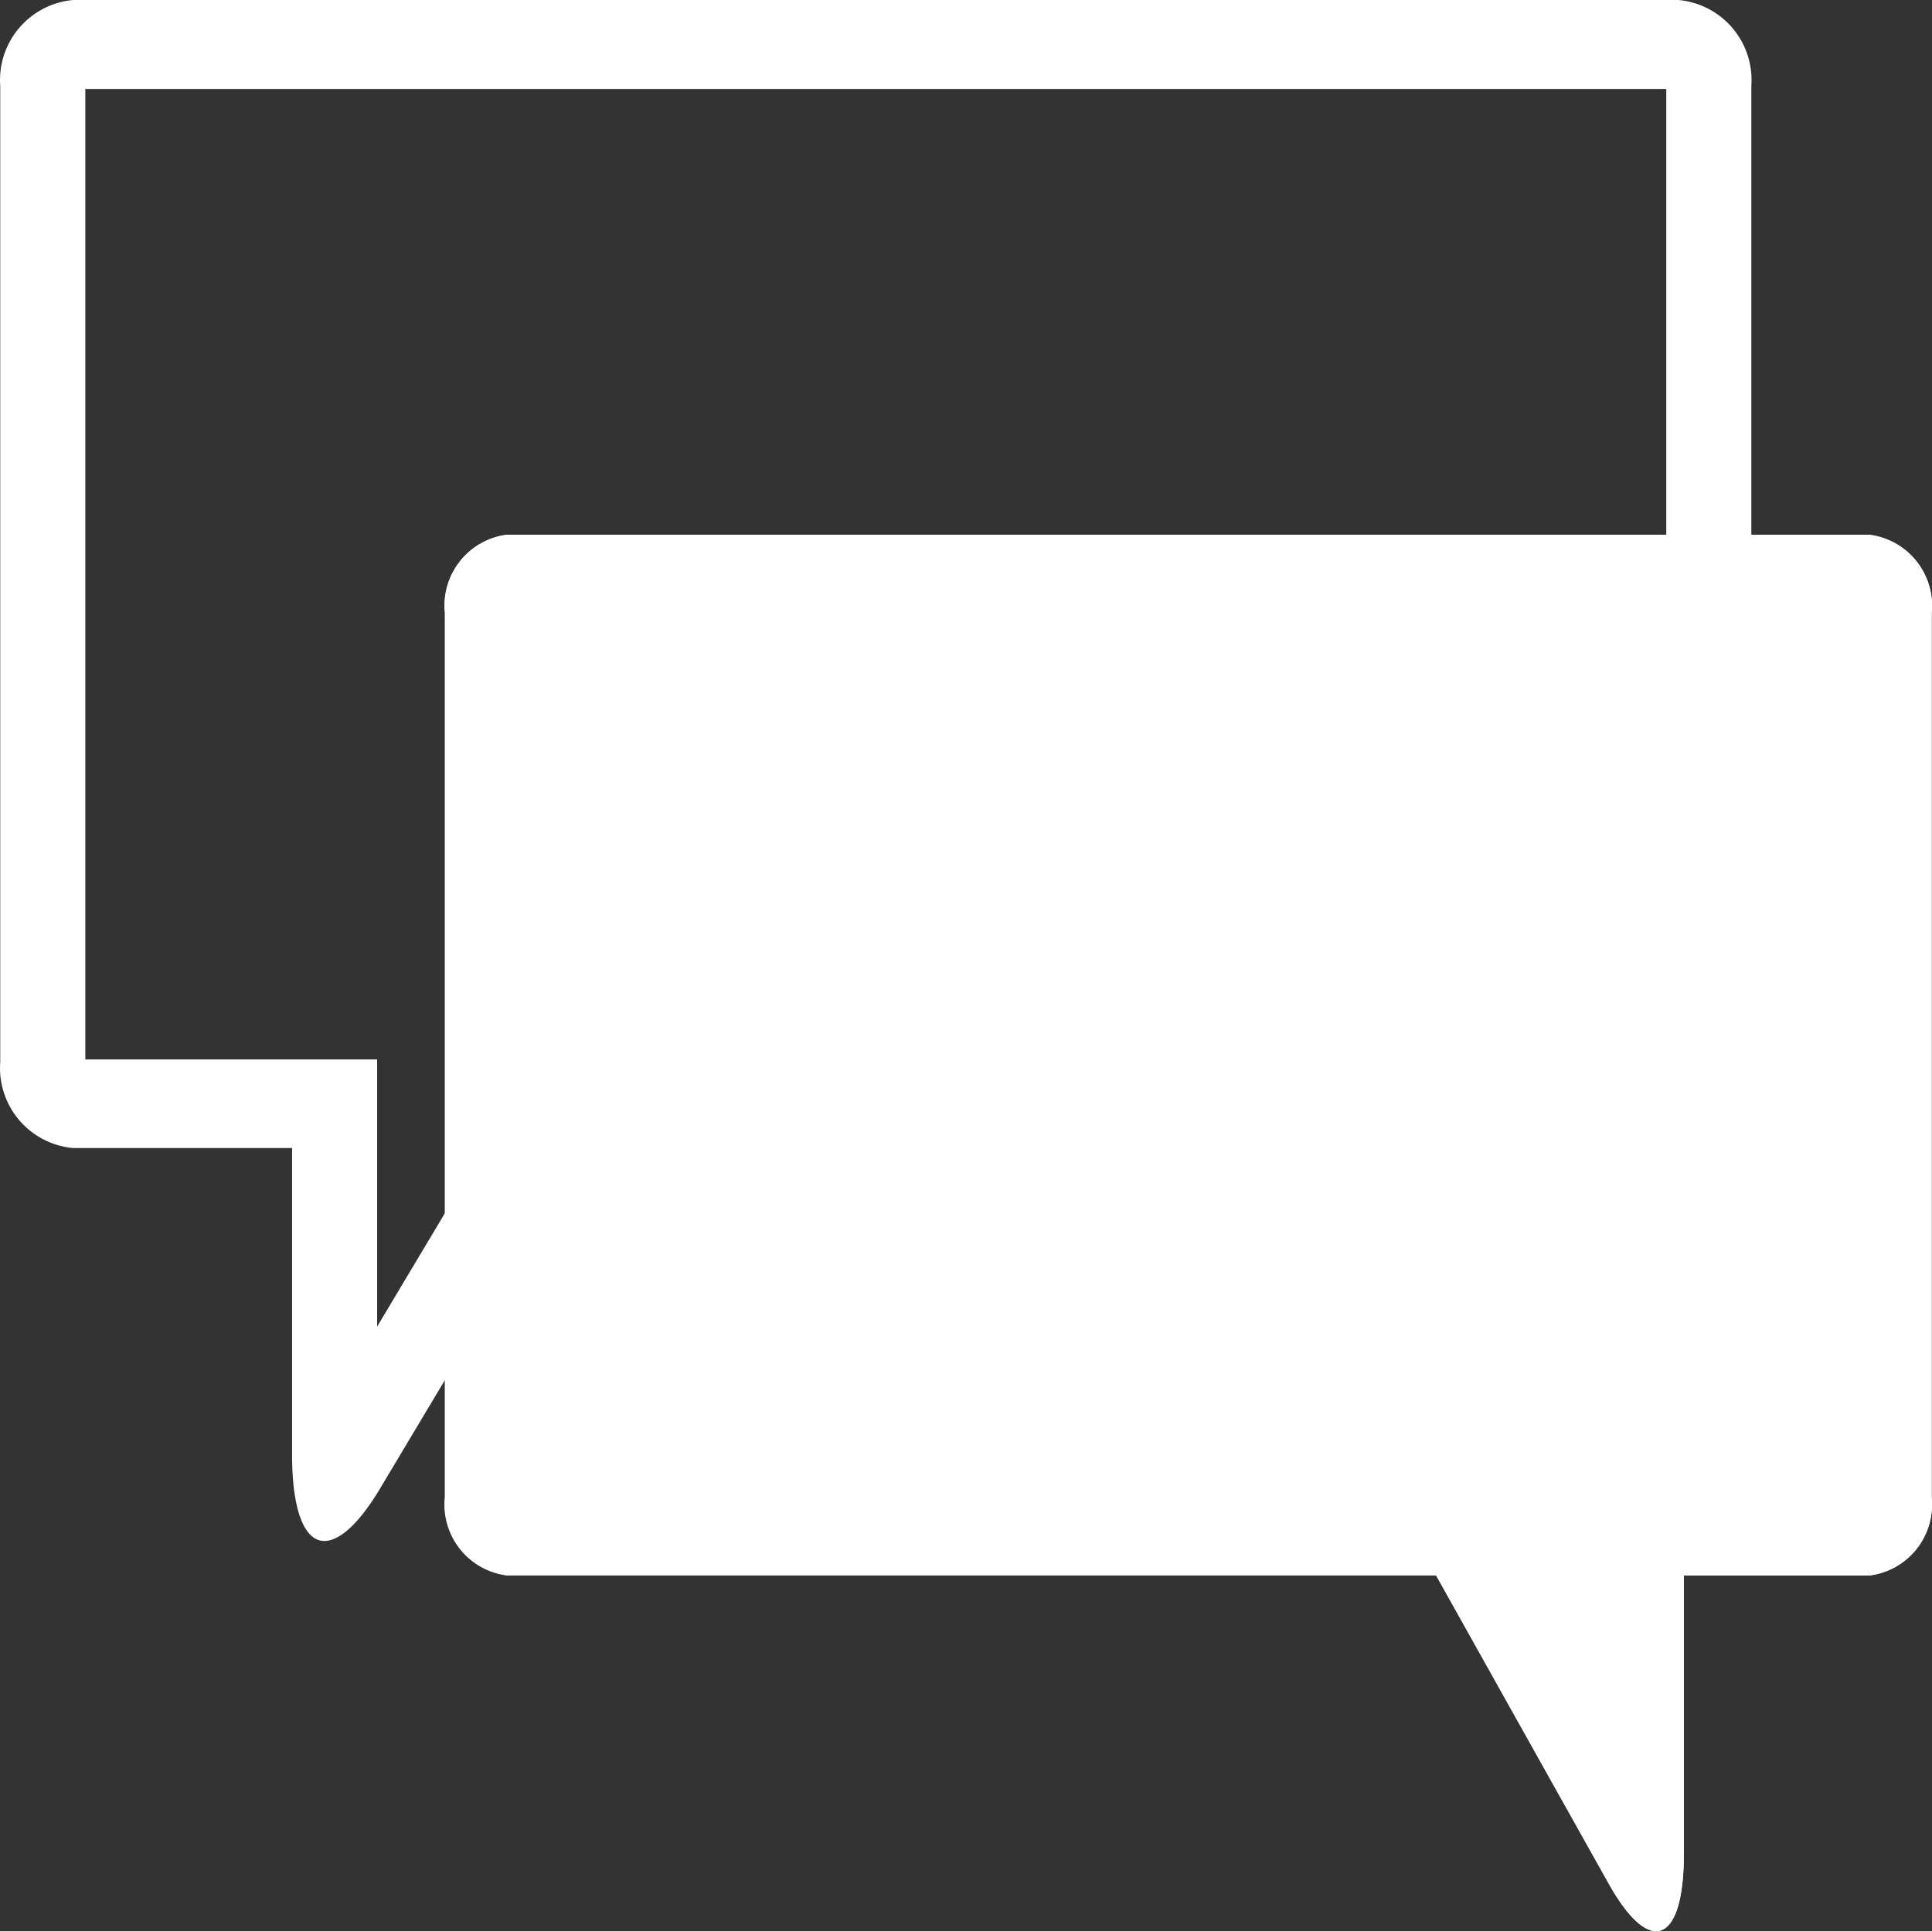
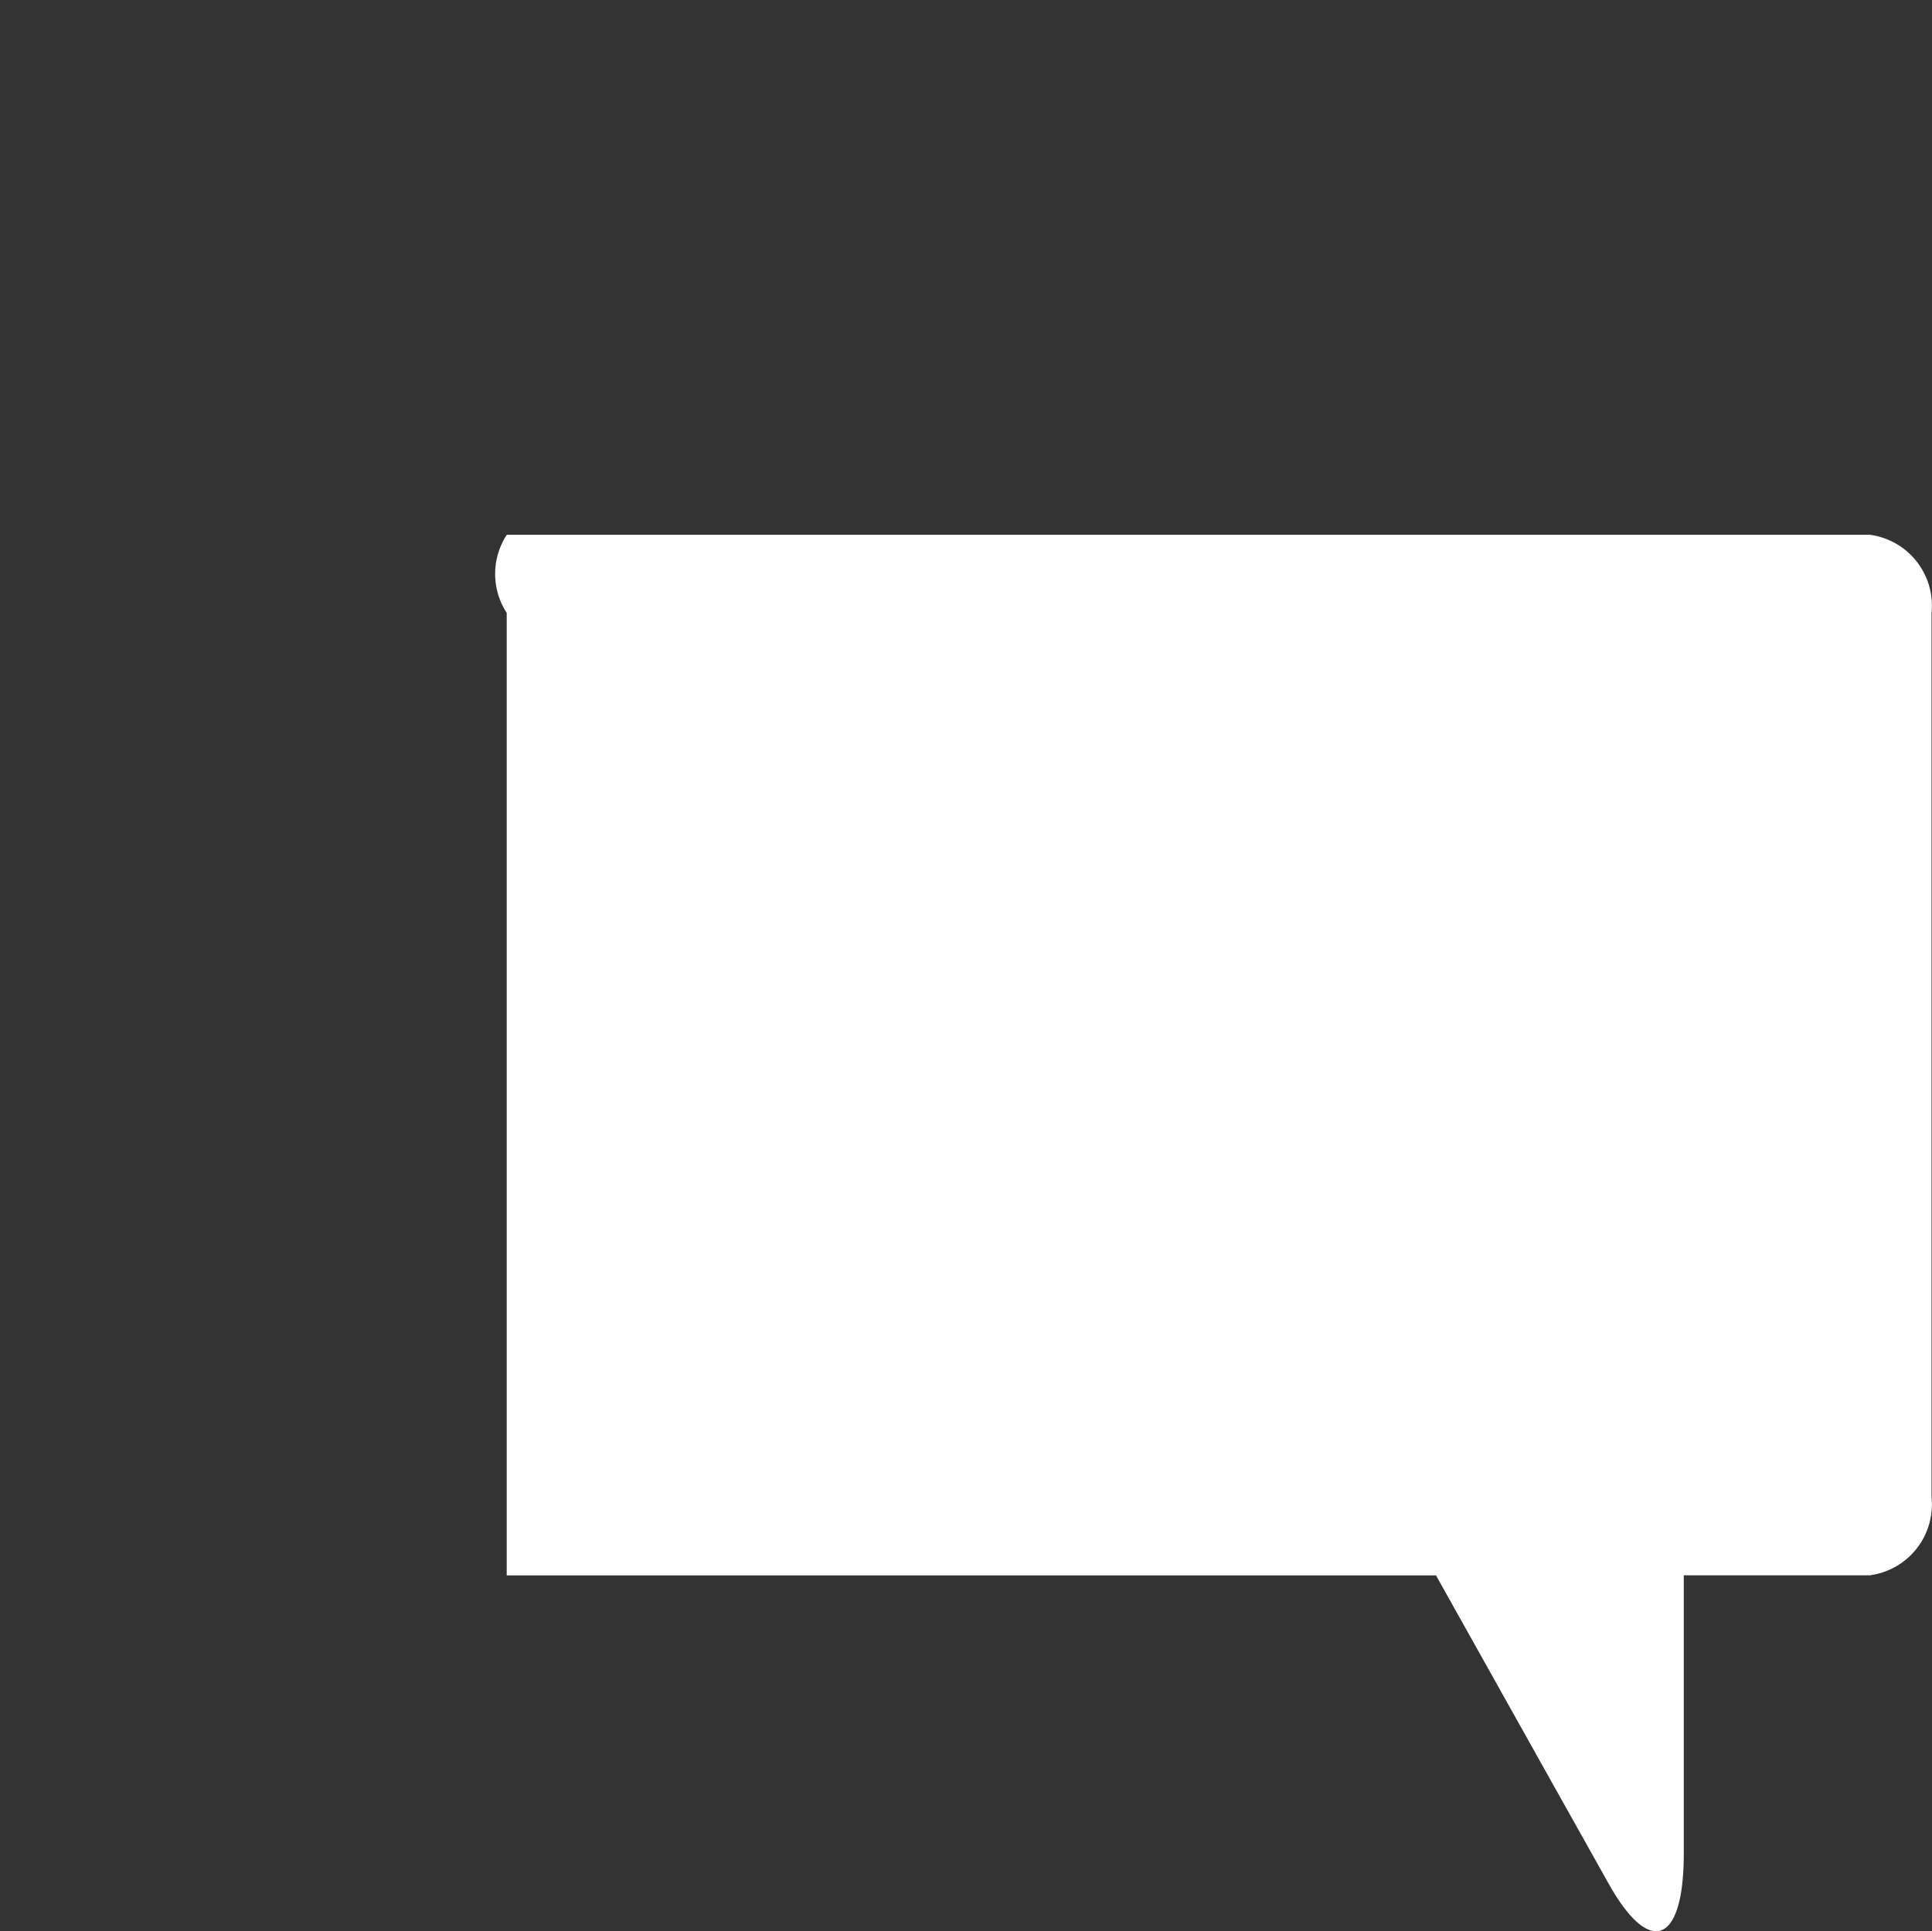
<svg xmlns="http://www.w3.org/2000/svg" id="Ebene_1" data-name="Ebene 1" viewBox="0 0 1023.82 1023.53">
  <rect x="0" y="0" width="1023.82" height="1023.53" fill="#333333" stroke="none" />
  <defs>
    <style>.cls-1{fill:#fff;}</style>
  </defs>
  <title>neue-icons_weitere-leistungen_communication-consulting</title>
  <g id="Gruppe_1708" data-name="Gruppe 1708">
    <g id="Gruppe_1485" data-name="Gruppe 1485">
      <g id="Gruppe_1484" data-name="Gruppe 1484">
-         <path id="Pfad_1818" data-name="Pfad 1818" class="cls-1" d="M268.72,283.65H990.91A37.88,37.88,0,0,1,1023.72,325V793.8a37.87,37.87,0,0,1-32.81,41.34H892.42v147.5c0,47.83-17.91,55-39.81,15.93l-29.74-53.06L761.12,835.19H268.66a37.86,37.86,0,0,1-32.81-41.34V325.05A37.88,37.88,0,0,1,268.72,283.65Z" transform="translate(-0.14 -0.24)" />
-         <path id="Pfad_1819" data-name="Pfad 1819" class="cls-1" d="M976.64,330.79V788.05H845.33V888.93l-43-76.77-13.53-24.11H283.05V330.79ZM991,283.65H268.78A37.88,37.88,0,0,0,236,325V793.8a37.87,37.87,0,0,0,32.82,41.34H761.23L823,945.45l29.75,53.06c9.49,17.06,18.25,25.19,25.07,25.19,8.93,0,14.67-14.05,14.67-41.11V835.25H991a37.87,37.87,0,0,0,32.82-41.34V325.11A37.87,37.87,0,0,0,991,283.77Z" transform="translate(-0.14 -0.24)" />
+         <path id="Pfad_1818" data-name="Pfad 1818" class="cls-1" d="M268.72,283.65H990.91A37.88,37.88,0,0,1,1023.72,325V793.8a37.87,37.87,0,0,1-32.81,41.34H892.42v147.5c0,47.83-17.91,55-39.81,15.93l-29.74-53.06L761.12,835.19H268.66V325.05A37.88,37.88,0,0,1,268.72,283.65Z" transform="translate(-0.14 -0.24)" />
      </g>
-       <path id="Pfad_1820" data-name="Pfad 1820" class="cls-1" d="M883.15,47.38V561.73H284.58L271.33,583.9,200,703.32V561.73H45.35V47.38ZM889.58.24H38.93A42.59,42.59,0,0,0,.26,45.73V563.21A42.59,42.59,0,0,0,38.93,608.7h116V771.45c0,29.85,6.77,45.49,17.06,45.49,8.08,0,18.37-9.1,29.57-27.81l35-58.57,73-121.86h580a42.59,42.59,0,0,0,38.66-45.49V45.73A42.59,42.59,0,0,0,889.58.24Z" transform="translate(-0.14 -0.24)" />
    </g>
  </g>
</svg>